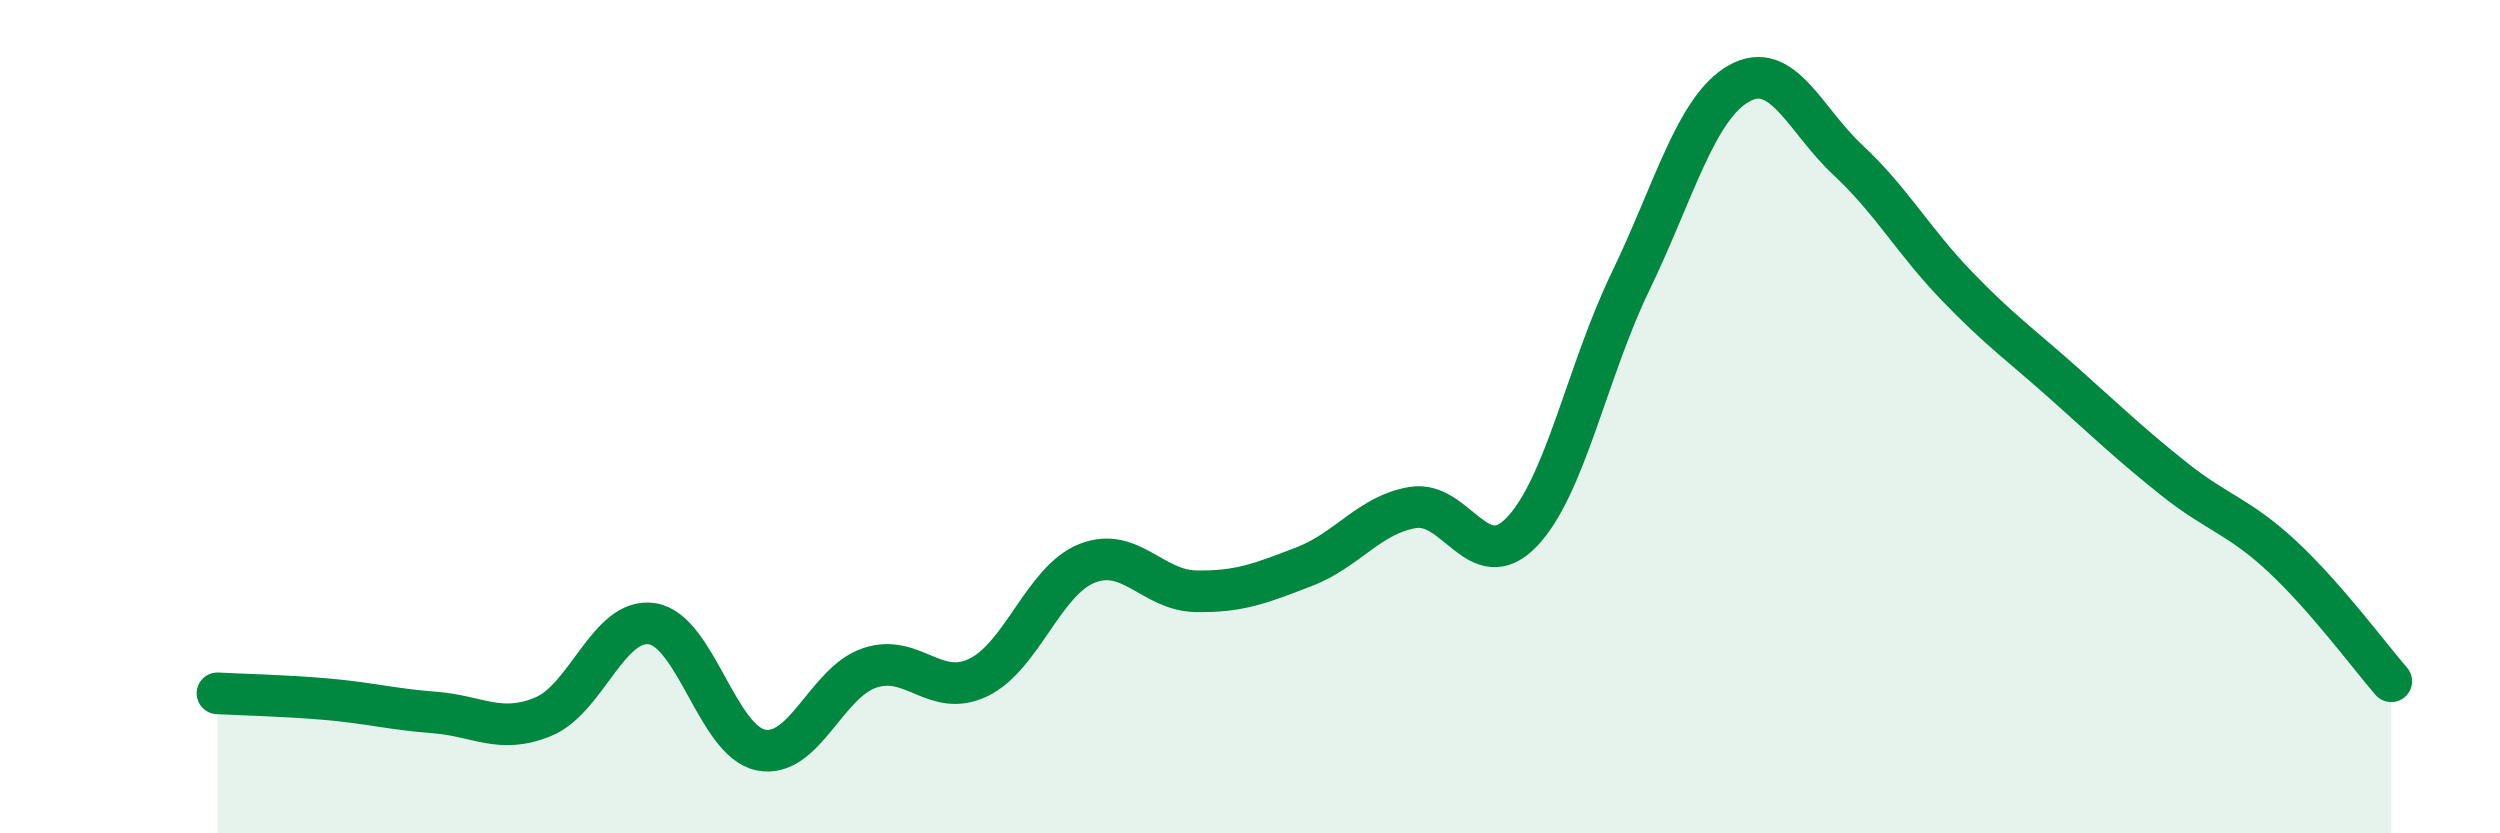
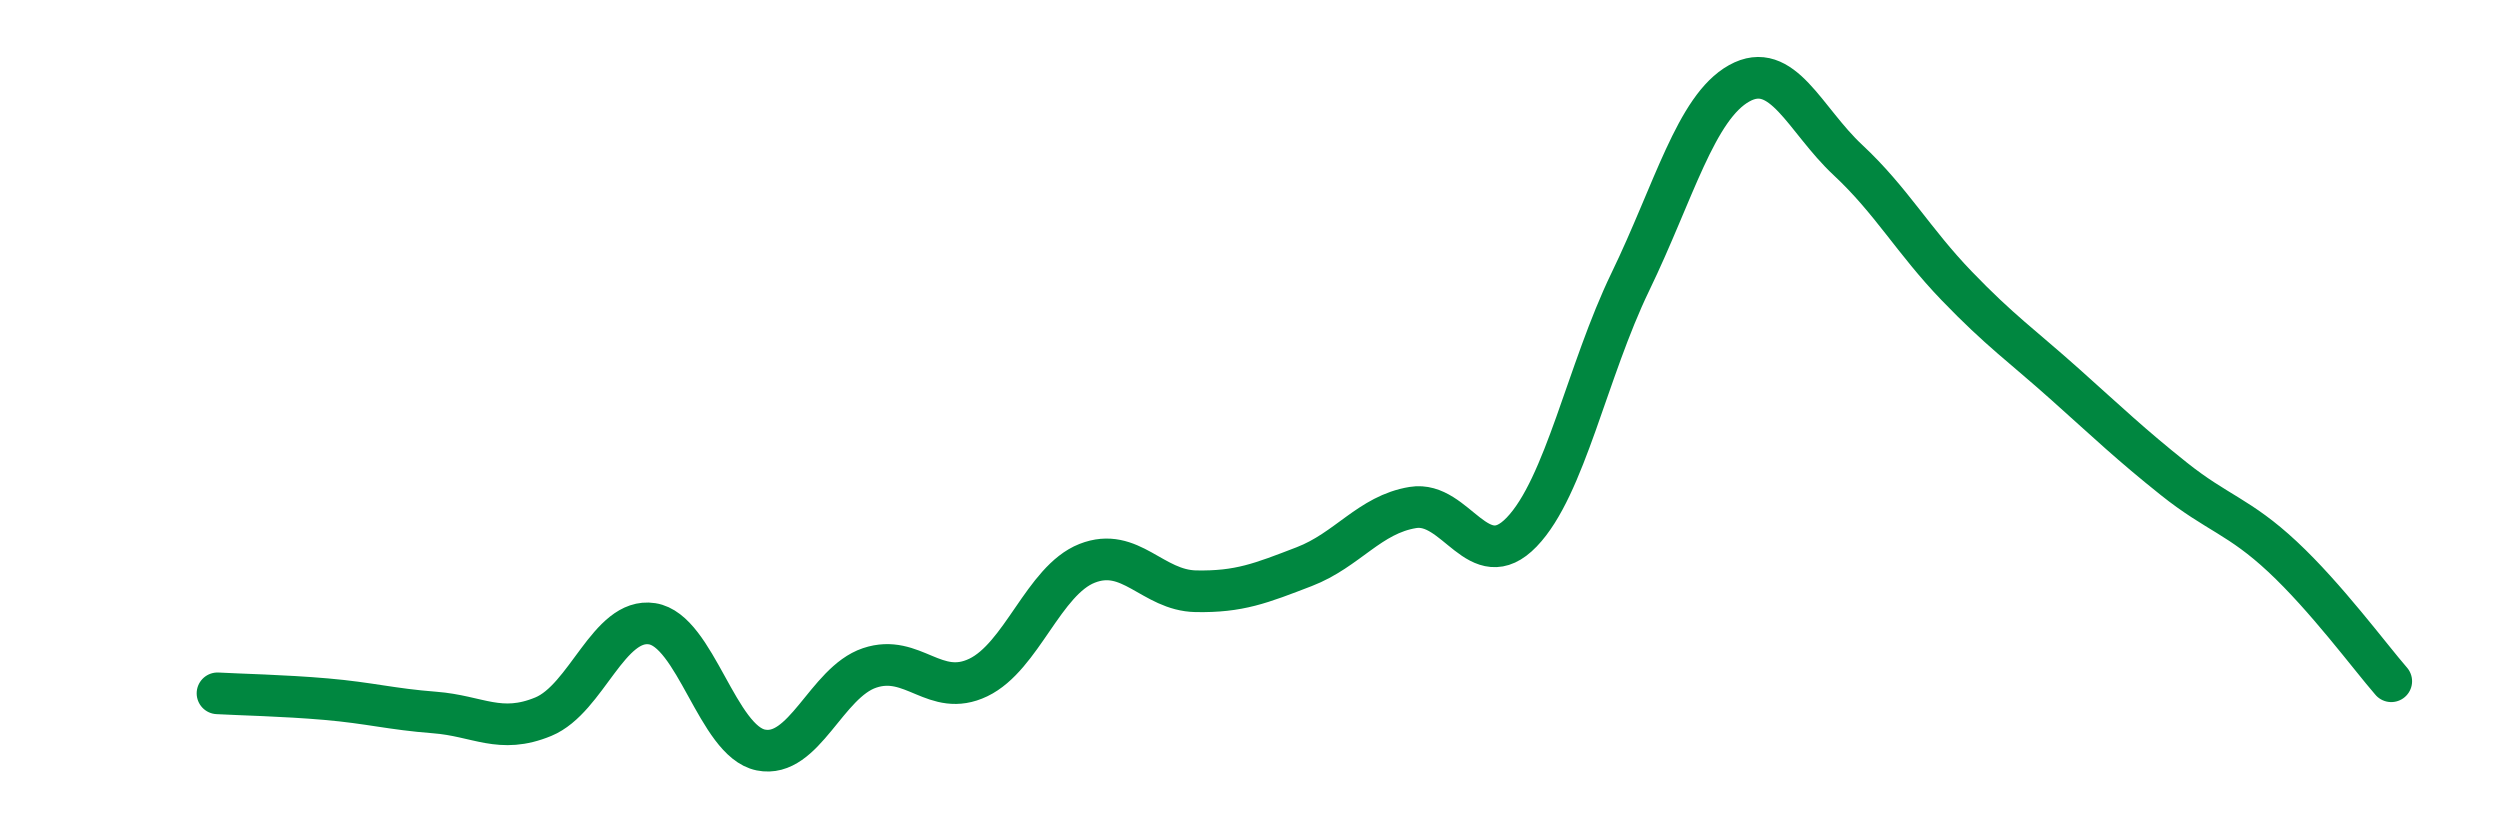
<svg xmlns="http://www.w3.org/2000/svg" width="60" height="20" viewBox="0 0 60 20">
-   <path d="M 5.22,16.64 C 5.74,16.67 6.79,16.69 7.83,16.78 C 8.87,16.87 9.39,17.02 10.43,17.1 C 11.47,17.18 12,17.63 13.04,17.2 C 14.08,16.77 14.61,14.81 15.65,14.97 C 16.69,15.13 17.22,17.79 18.26,18 C 19.3,18.21 19.83,16.38 20.87,16.03 C 21.91,15.68 22.44,16.76 23.48,16.26 C 24.52,15.76 25.05,13.93 26.09,13.52 C 27.13,13.11 27.66,14.17 28.7,14.19 C 29.74,14.21 30.26,14 31.3,13.6 C 32.34,13.2 32.87,12.35 33.91,12.18 C 34.95,12.01 35.48,13.85 36.52,12.77 C 37.56,11.69 38.09,8.91 39.13,6.76 C 40.17,4.61 40.7,2.58 41.74,2 C 42.78,1.42 43.31,2.87 44.35,3.84 C 45.39,4.81 45.92,5.78 46.96,6.86 C 48,7.94 48.53,8.3 49.57,9.23 C 50.61,10.16 51.13,10.66 52.17,11.49 C 53.21,12.32 53.74,12.39 54.78,13.36 C 55.82,14.33 56.87,15.75 57.39,16.35L57.39 20L5.22 20Z" fill="#008740" opacity="0.1" stroke-linecap="round" stroke-linejoin="round" />
  <path d="M 5.22,16.64 C 5.74,16.67 6.79,16.69 7.83,16.78 C 8.87,16.87 9.39,17.02 10.43,17.1 C 11.47,17.18 12,17.63 13.04,17.2 C 14.08,16.77 14.61,14.81 15.65,14.97 C 16.69,15.13 17.22,17.79 18.26,18 C 19.3,18.21 19.83,16.38 20.87,16.03 C 21.91,15.68 22.44,16.76 23.48,16.26 C 24.52,15.76 25.05,13.93 26.09,13.52 C 27.13,13.11 27.66,14.17 28.7,14.19 C 29.74,14.21 30.26,14 31.3,13.6 C 32.34,13.2 32.87,12.35 33.91,12.18 C 34.95,12.01 35.48,13.85 36.52,12.77 C 37.56,11.69 38.09,8.91 39.13,6.76 C 40.17,4.61 40.7,2.58 41.74,2 C 42.78,1.42 43.31,2.87 44.35,3.84 C 45.39,4.81 45.92,5.78 46.96,6.86 C 48,7.94 48.53,8.3 49.57,9.23 C 50.61,10.16 51.13,10.66 52.17,11.49 C 53.21,12.32 53.74,12.39 54.78,13.36 C 55.82,14.33 56.87,15.75 57.39,16.35" stroke="#008740" stroke-width="1" fill="none" stroke-linecap="round" stroke-linejoin="round" />
</svg>